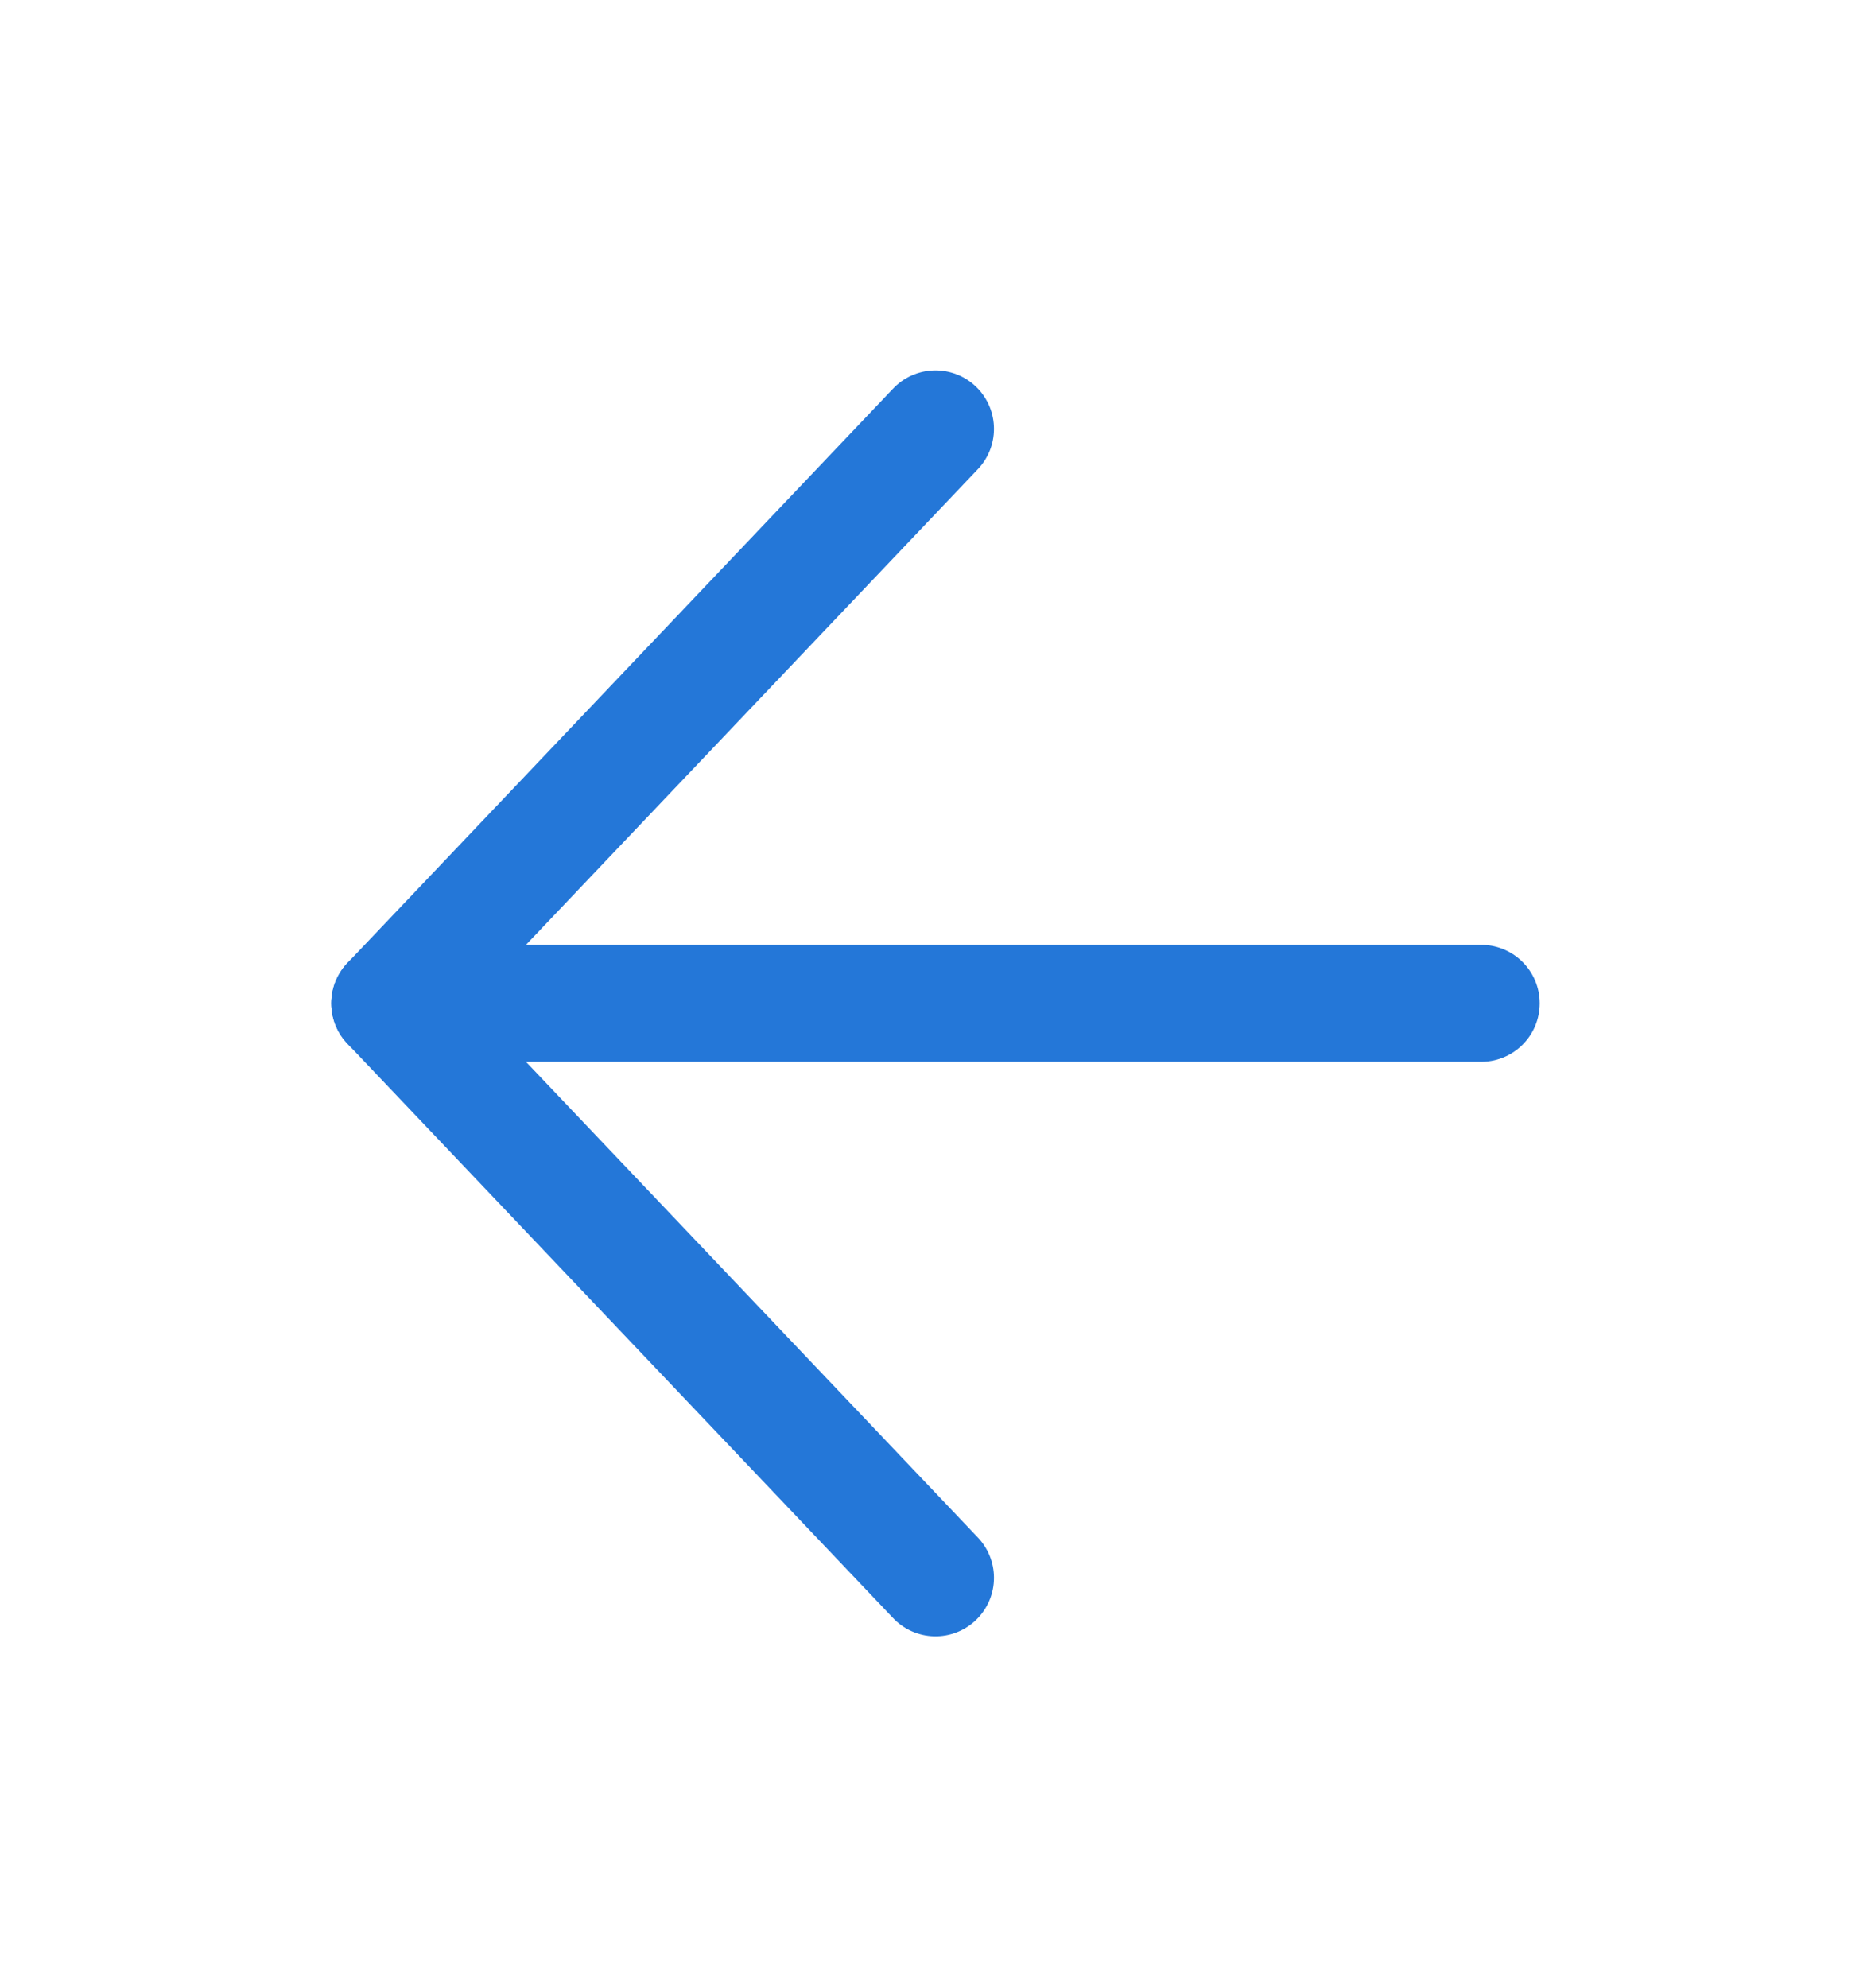
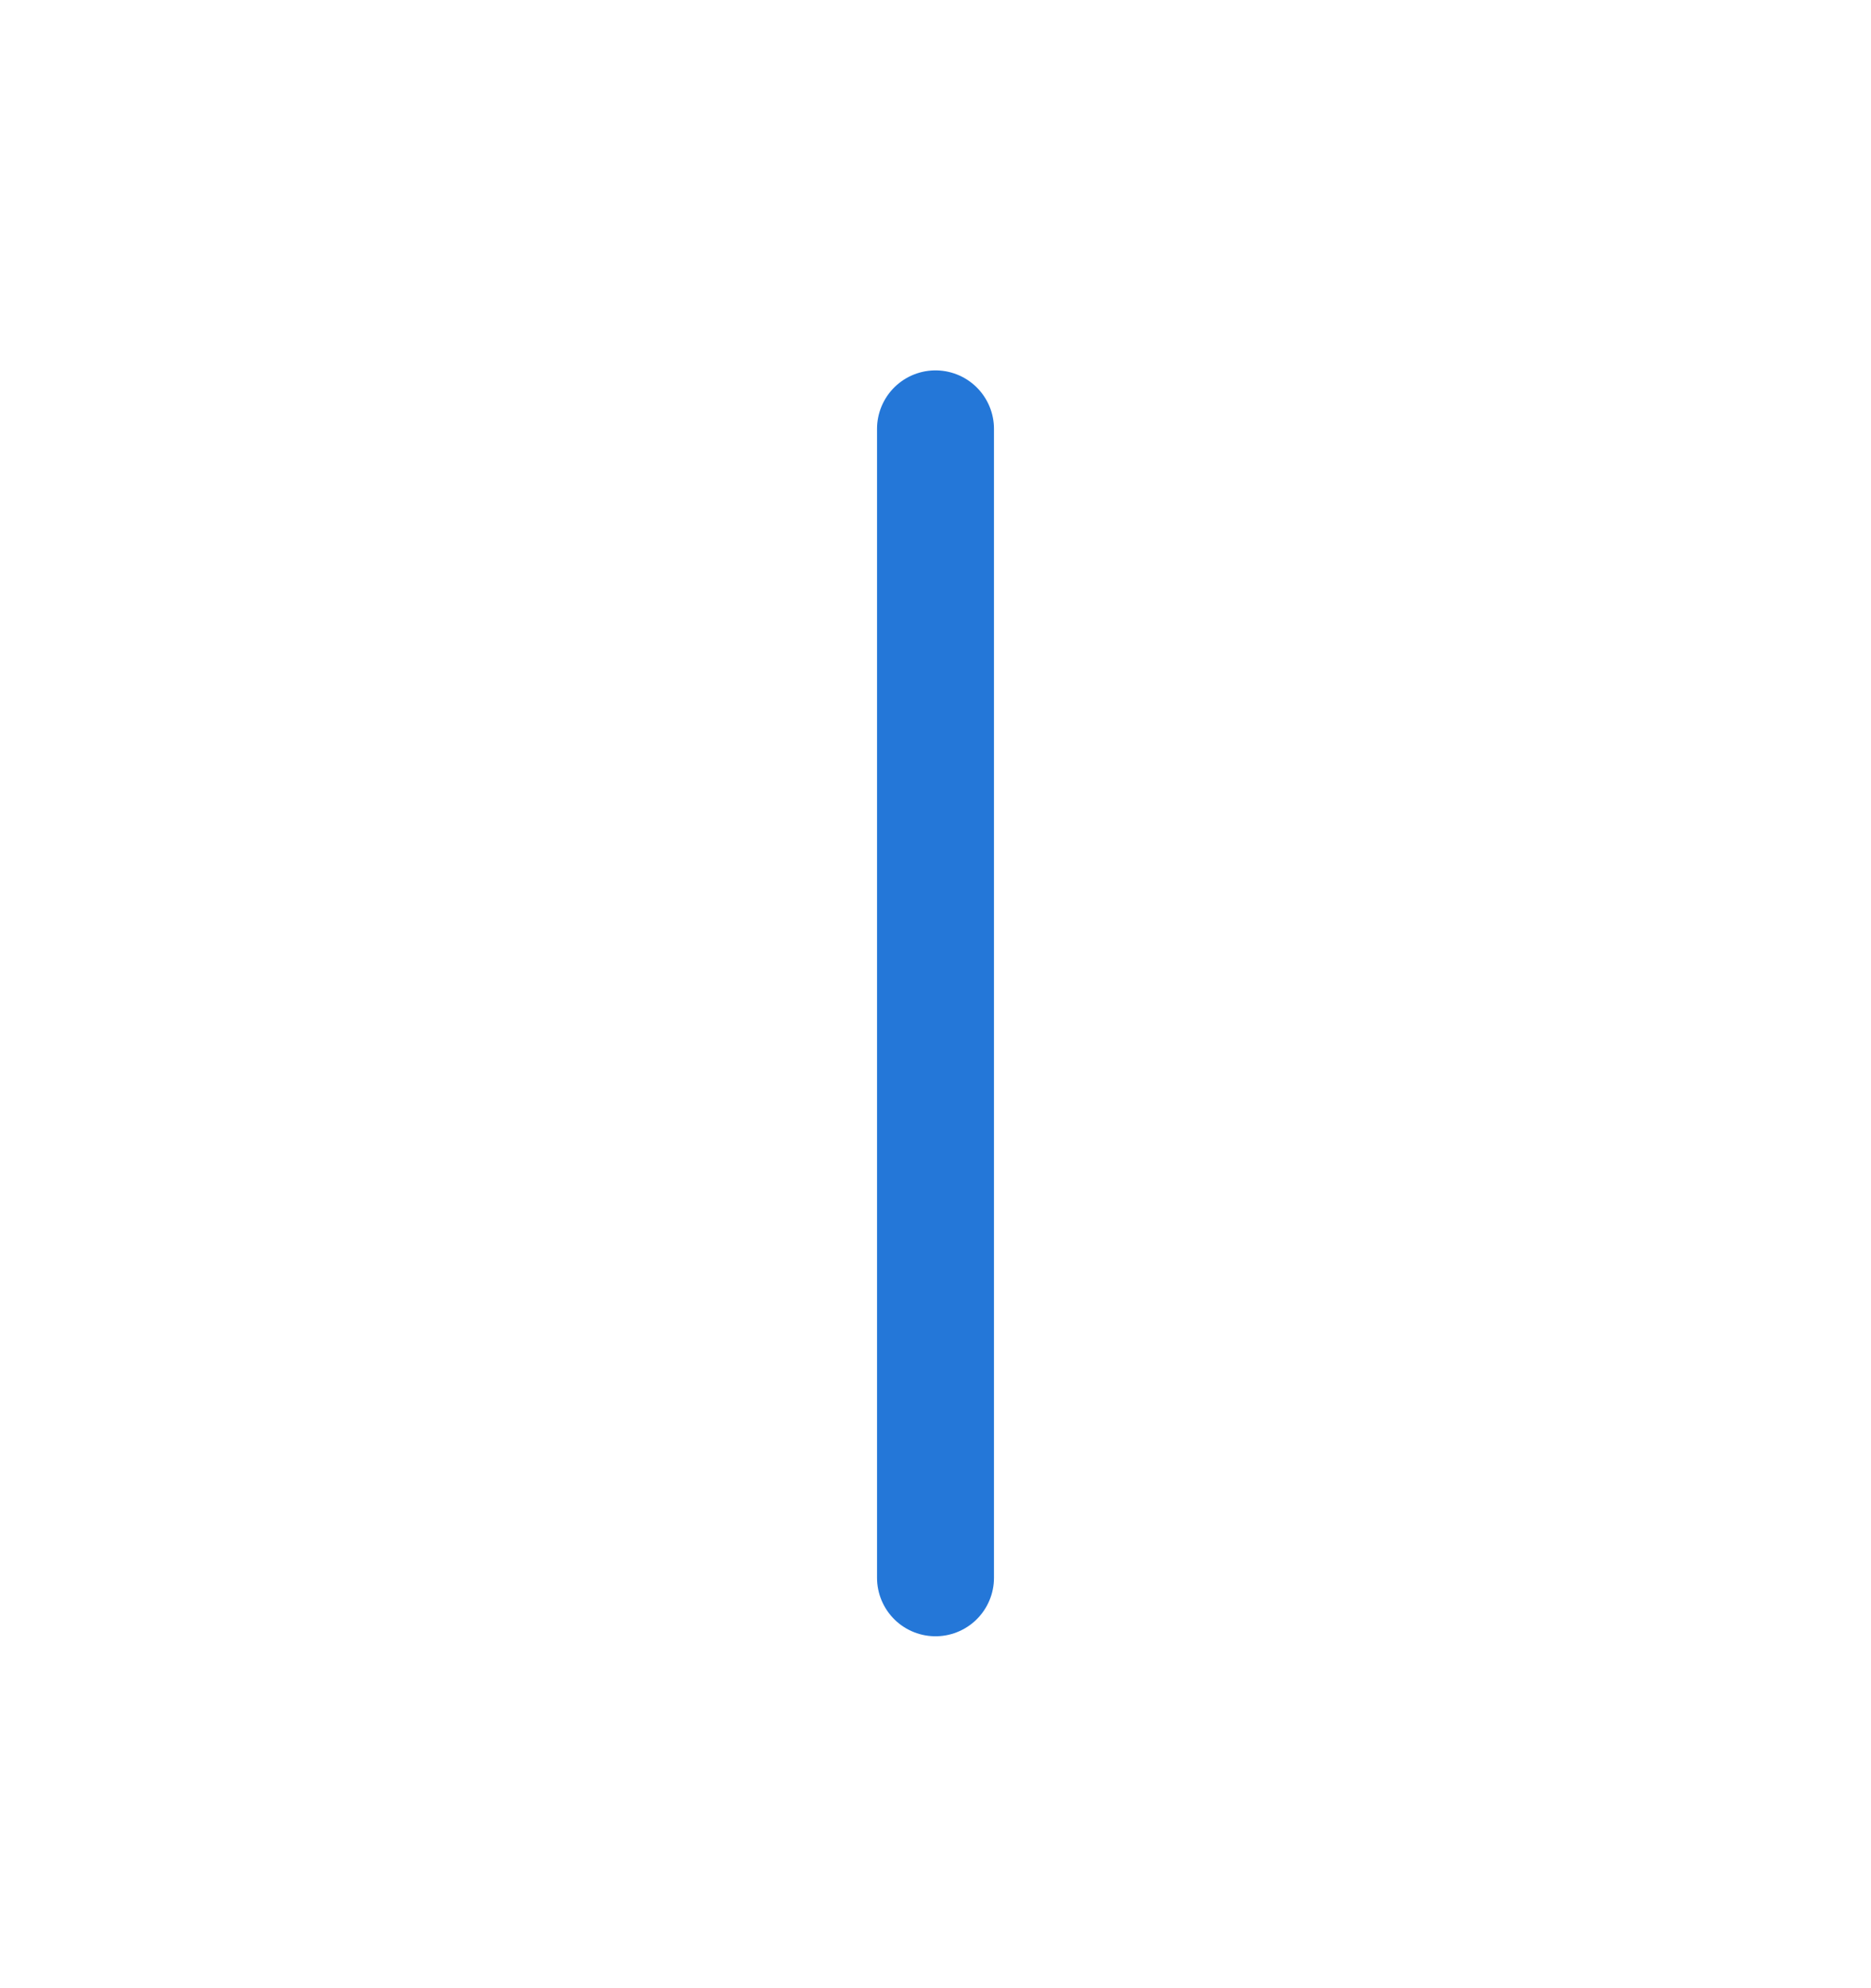
<svg xmlns="http://www.w3.org/2000/svg" width="16" height="17" viewBox="0 0 16 17" fill="none">
-   <path d="M12.667 8.579L3.333 8.579" stroke="#2477D8" stroke-linecap="round" stroke-linejoin="round" />
-   <path d="M8 13.491L3.333 8.579L8 3.667" stroke="#2477D8" stroke-linecap="round" stroke-linejoin="round" />
+   <path d="M8 13.491L8 3.667" stroke="#2477D8" stroke-linecap="round" stroke-linejoin="round" />
</svg>